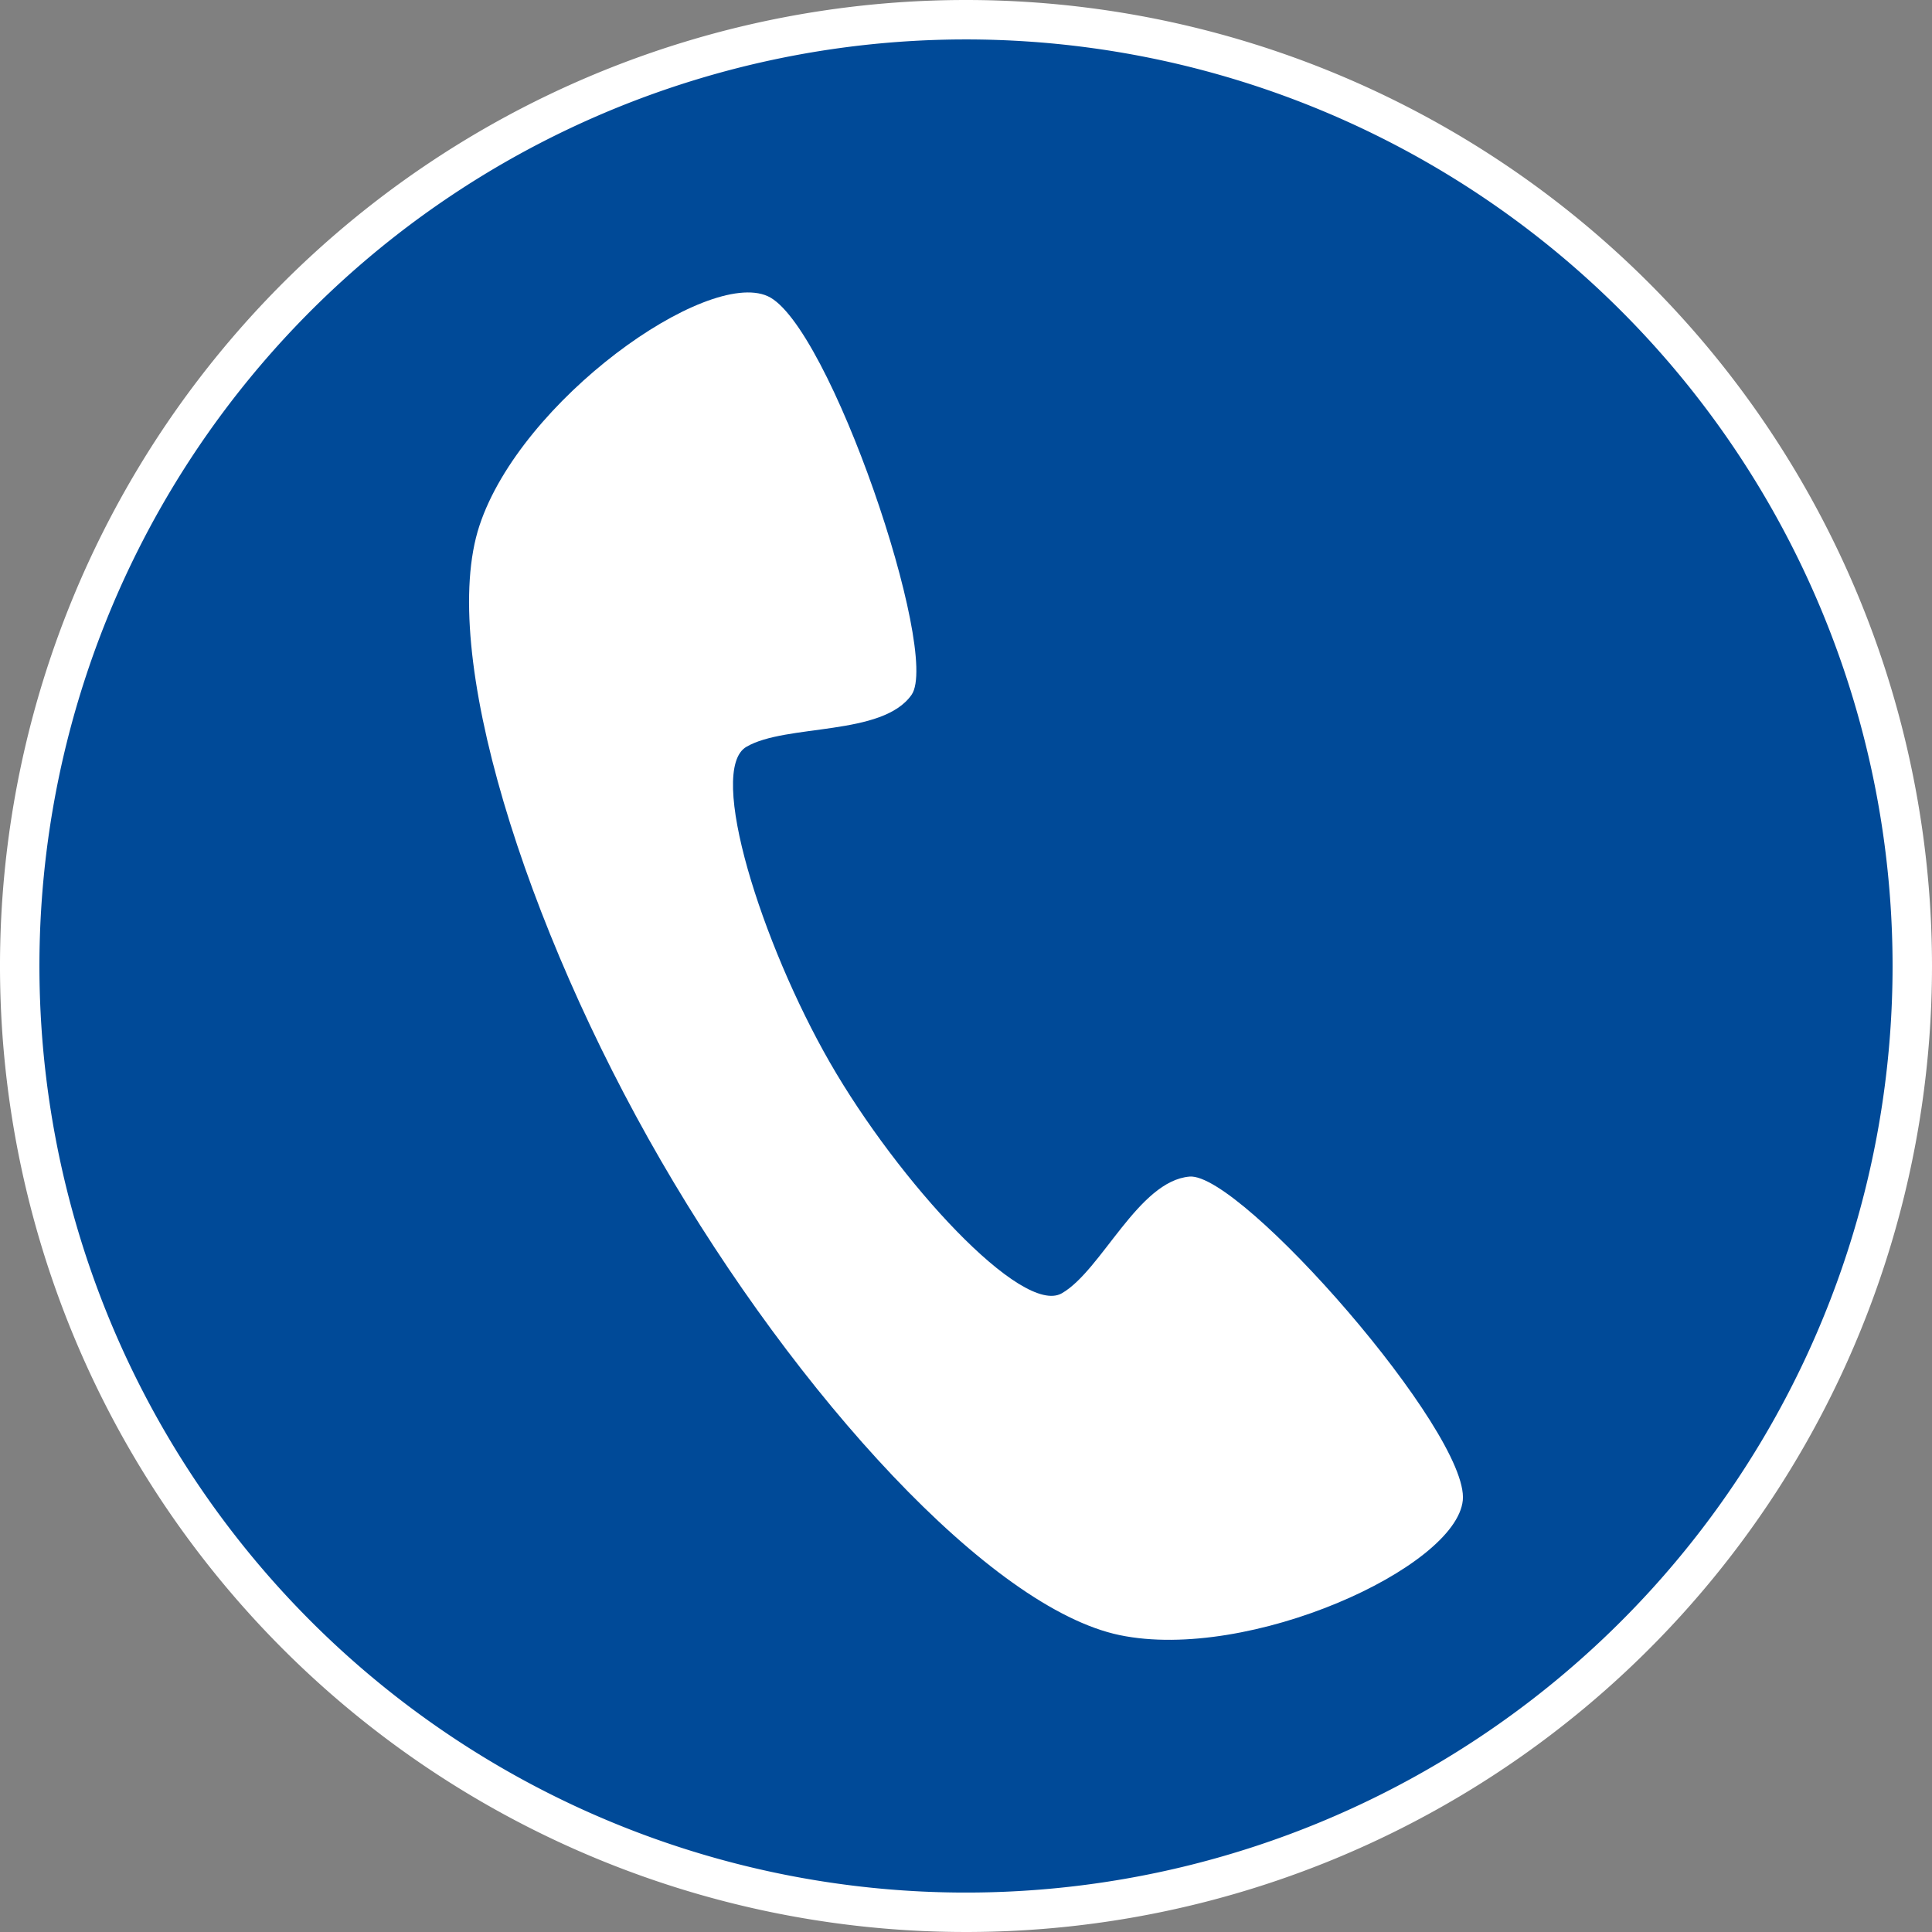
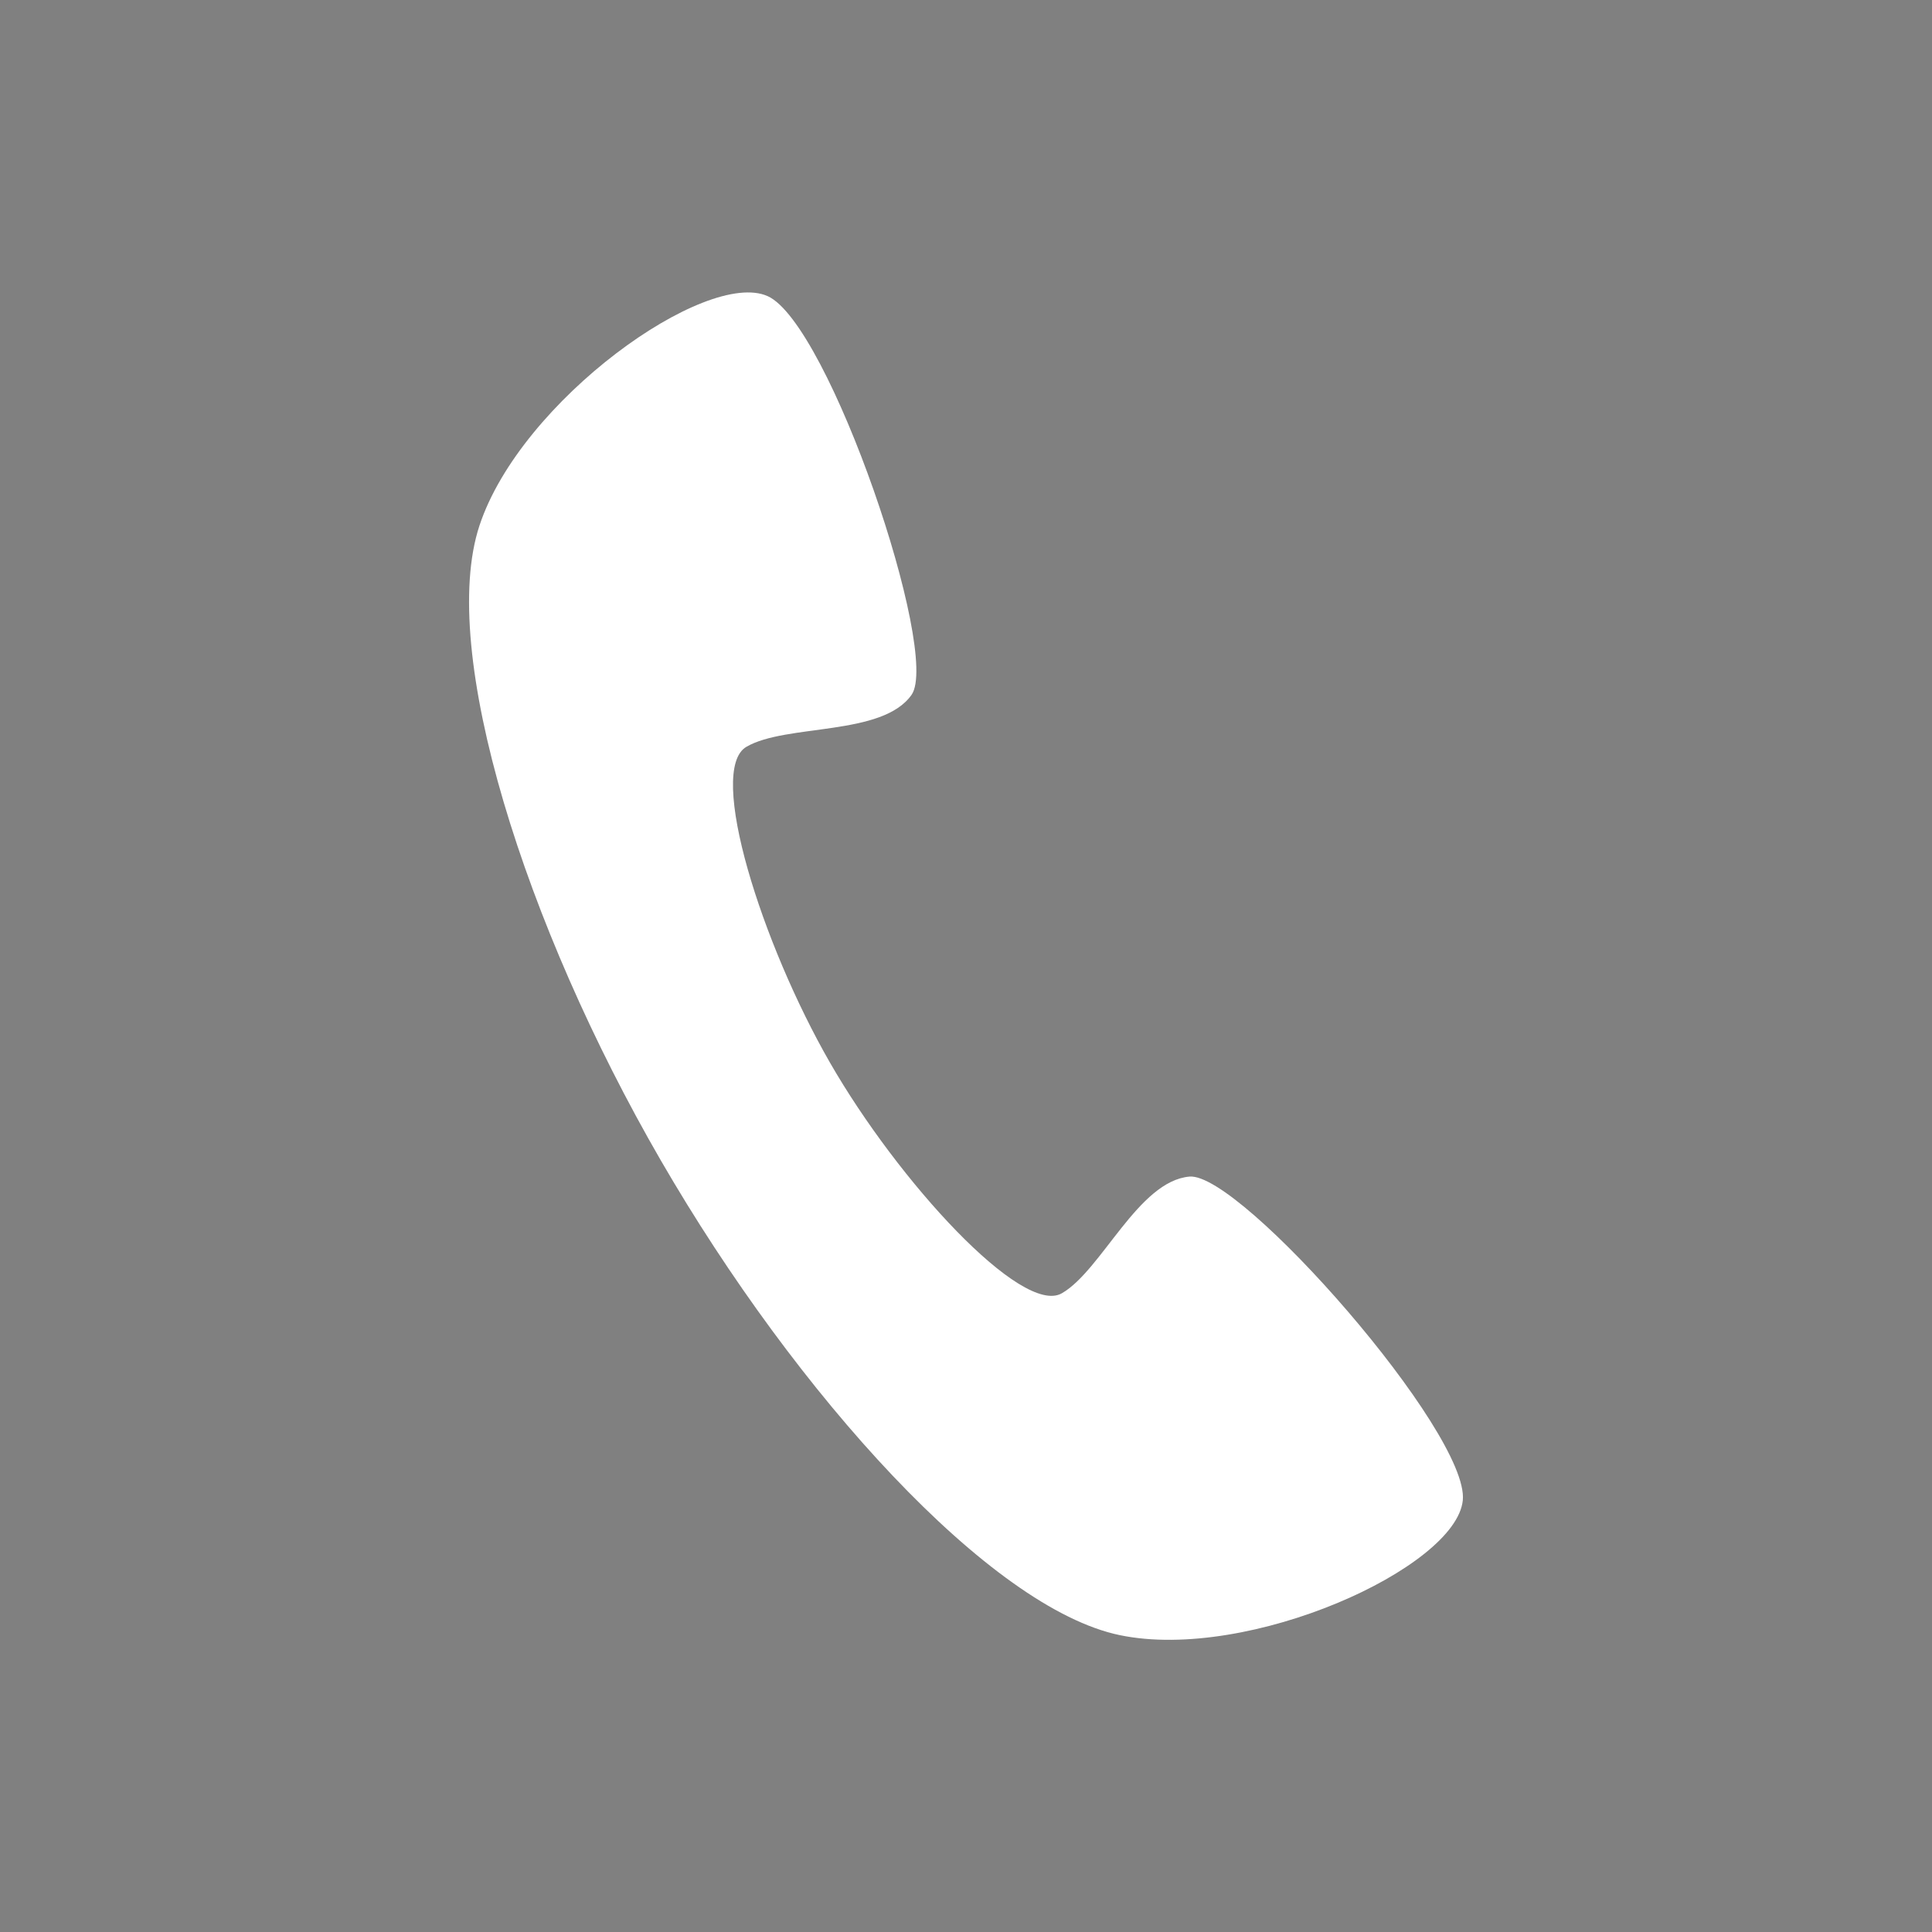
<svg xmlns="http://www.w3.org/2000/svg" width="49" height="49" viewBox="0 0 49 49">
  <rect x="0" y="0" width="49" height="49" fill="#808080" stroke="none" />
  <g id="Group_158" data-name="Group 158" transform="translate(-1851.5 -1015.5)">
-     <path id="Path_108" data-name="Path 108" d="M48,24A24,24,0,1,1,24,0,24.006,24.006,0,0,1,48,24" transform="translate(1852 1016)" fill="#004a98" stroke="#fff" stroke-width="1" />
    <path id="Path_109" data-name="Path 109" d="M16.176,26.078c-1.01.58-4.15-2.84-5.88-5.85s-3.13-7.42-2.12-8.01,3.45-.26,4.19-1.32-2.09-9.41-3.65-10.11-6.26,2.64-7.31,5.82,1.15,10.14,4.6,16.1,8.36,11.36,11.64,12.04,8.53-1.71,8.7-3.42-5.63-8.32-6.93-8.21-2.23,2.38-3.24,2.96" transform="translate(1862.254 1022.223)" fill="#fff" />
  </g>
</svg>